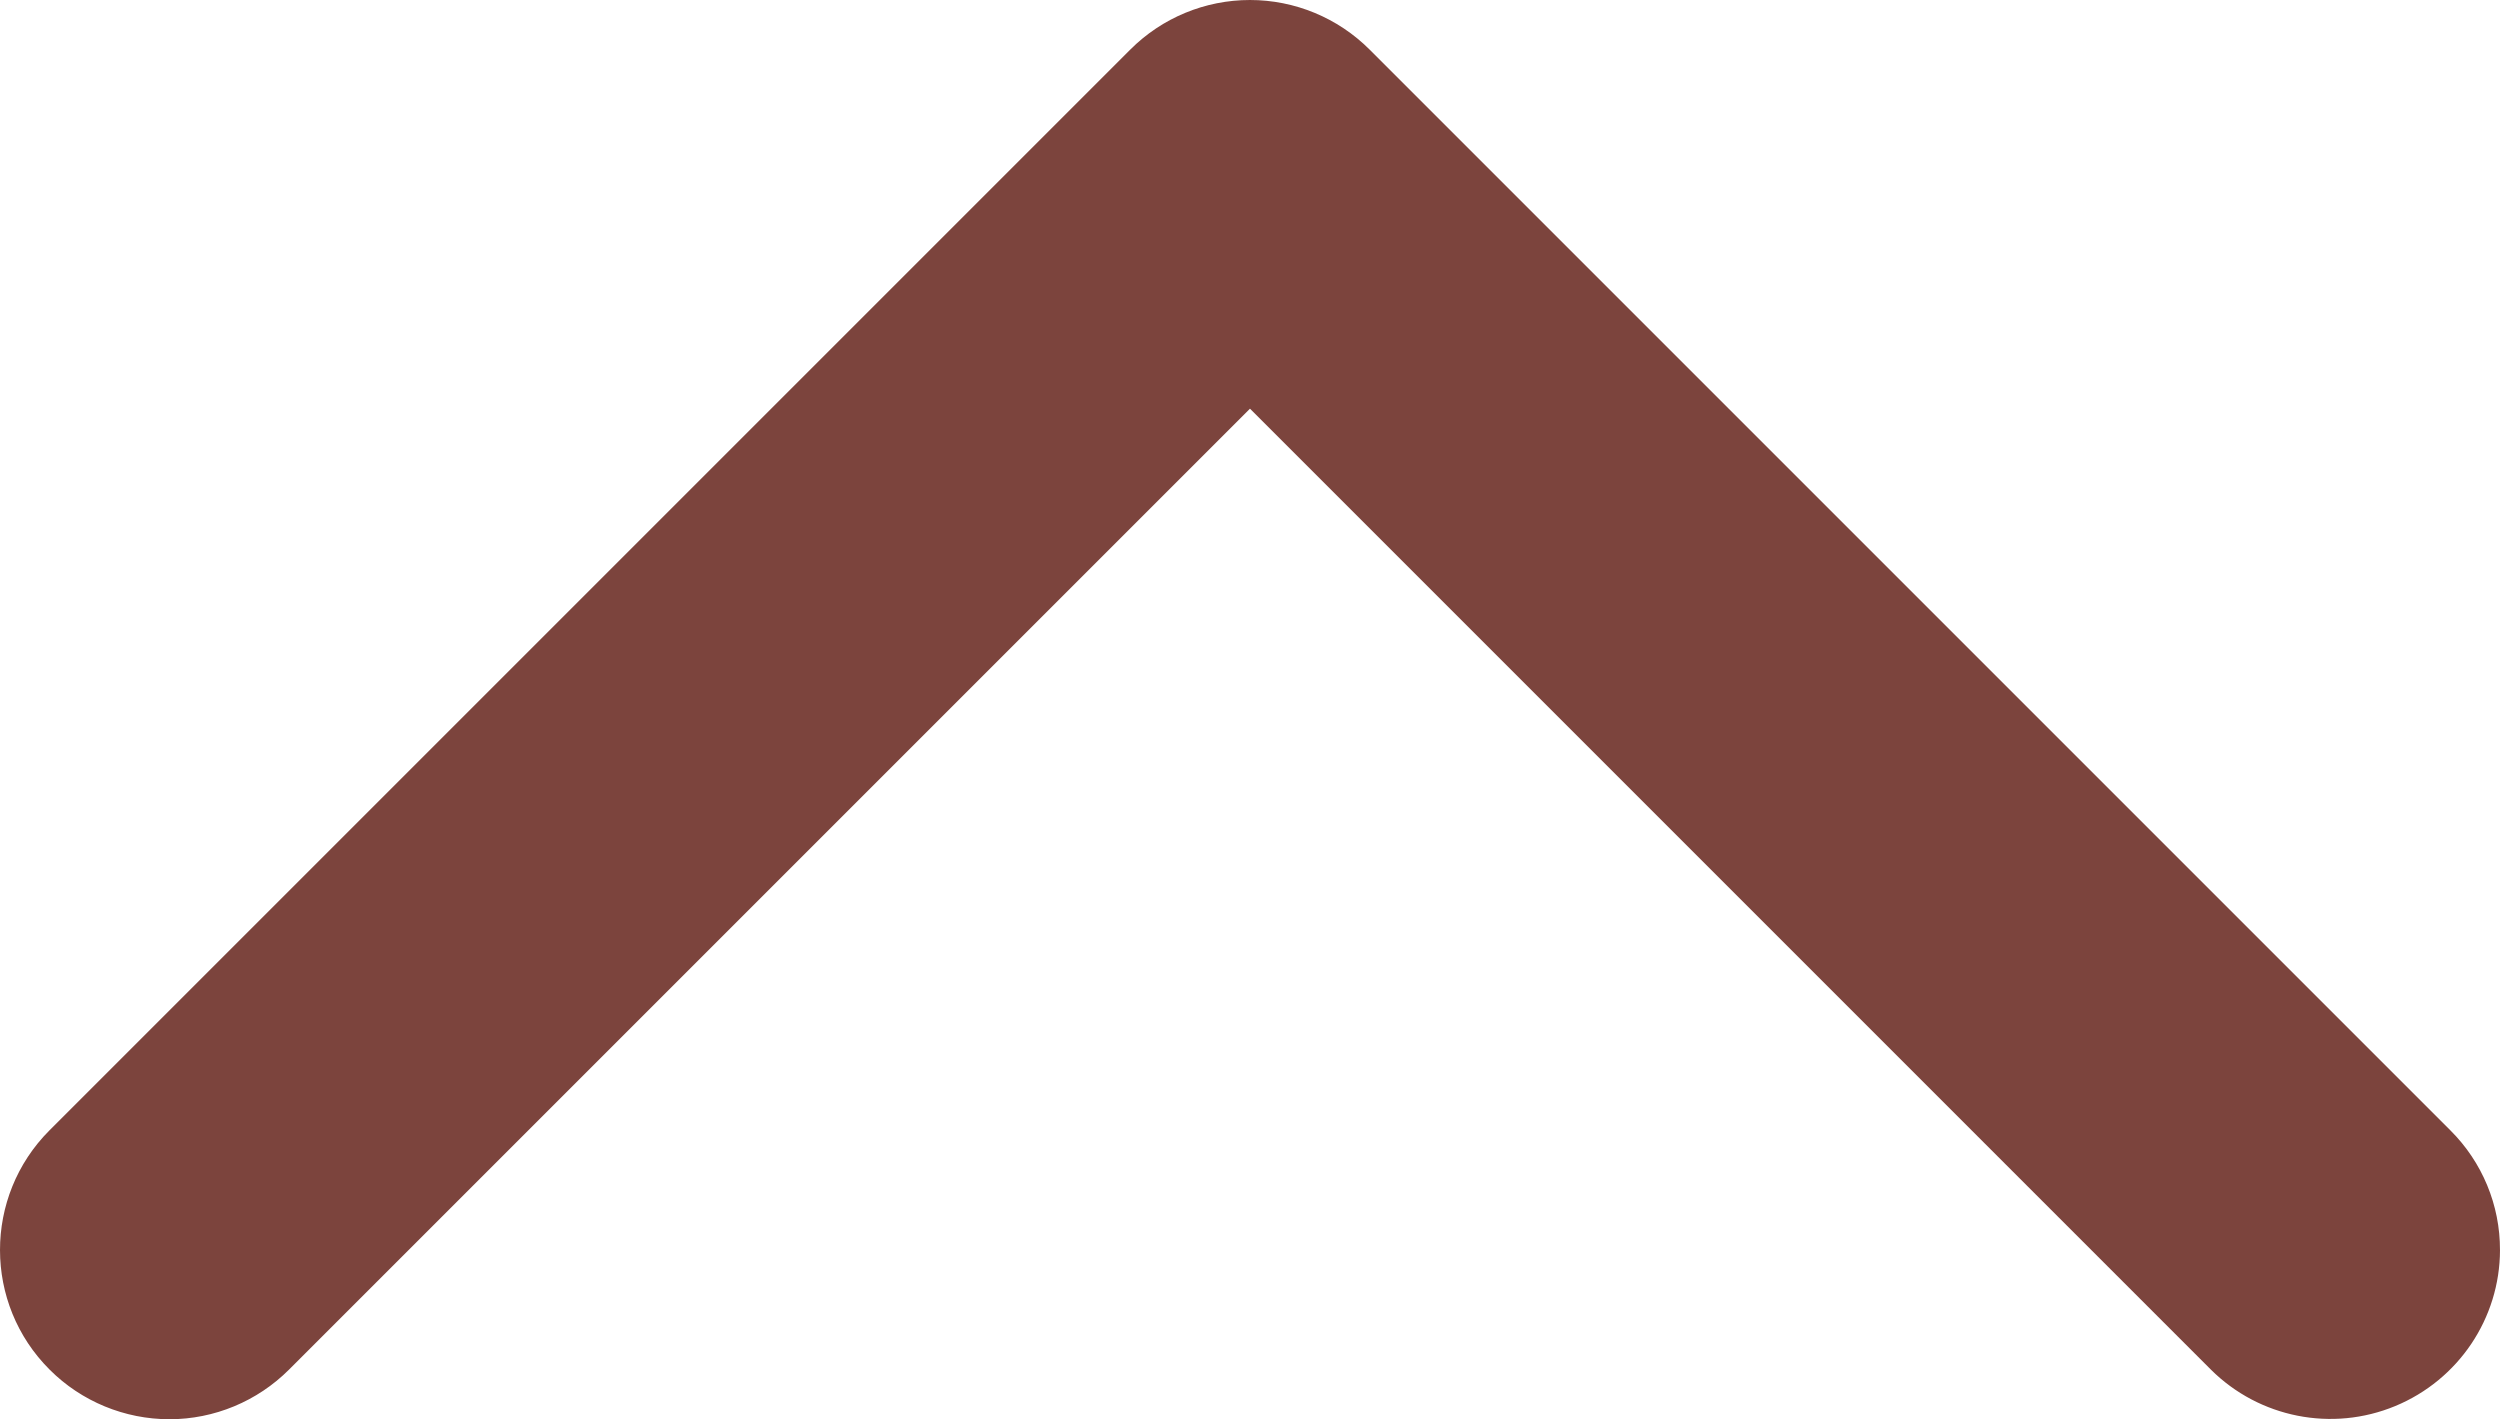
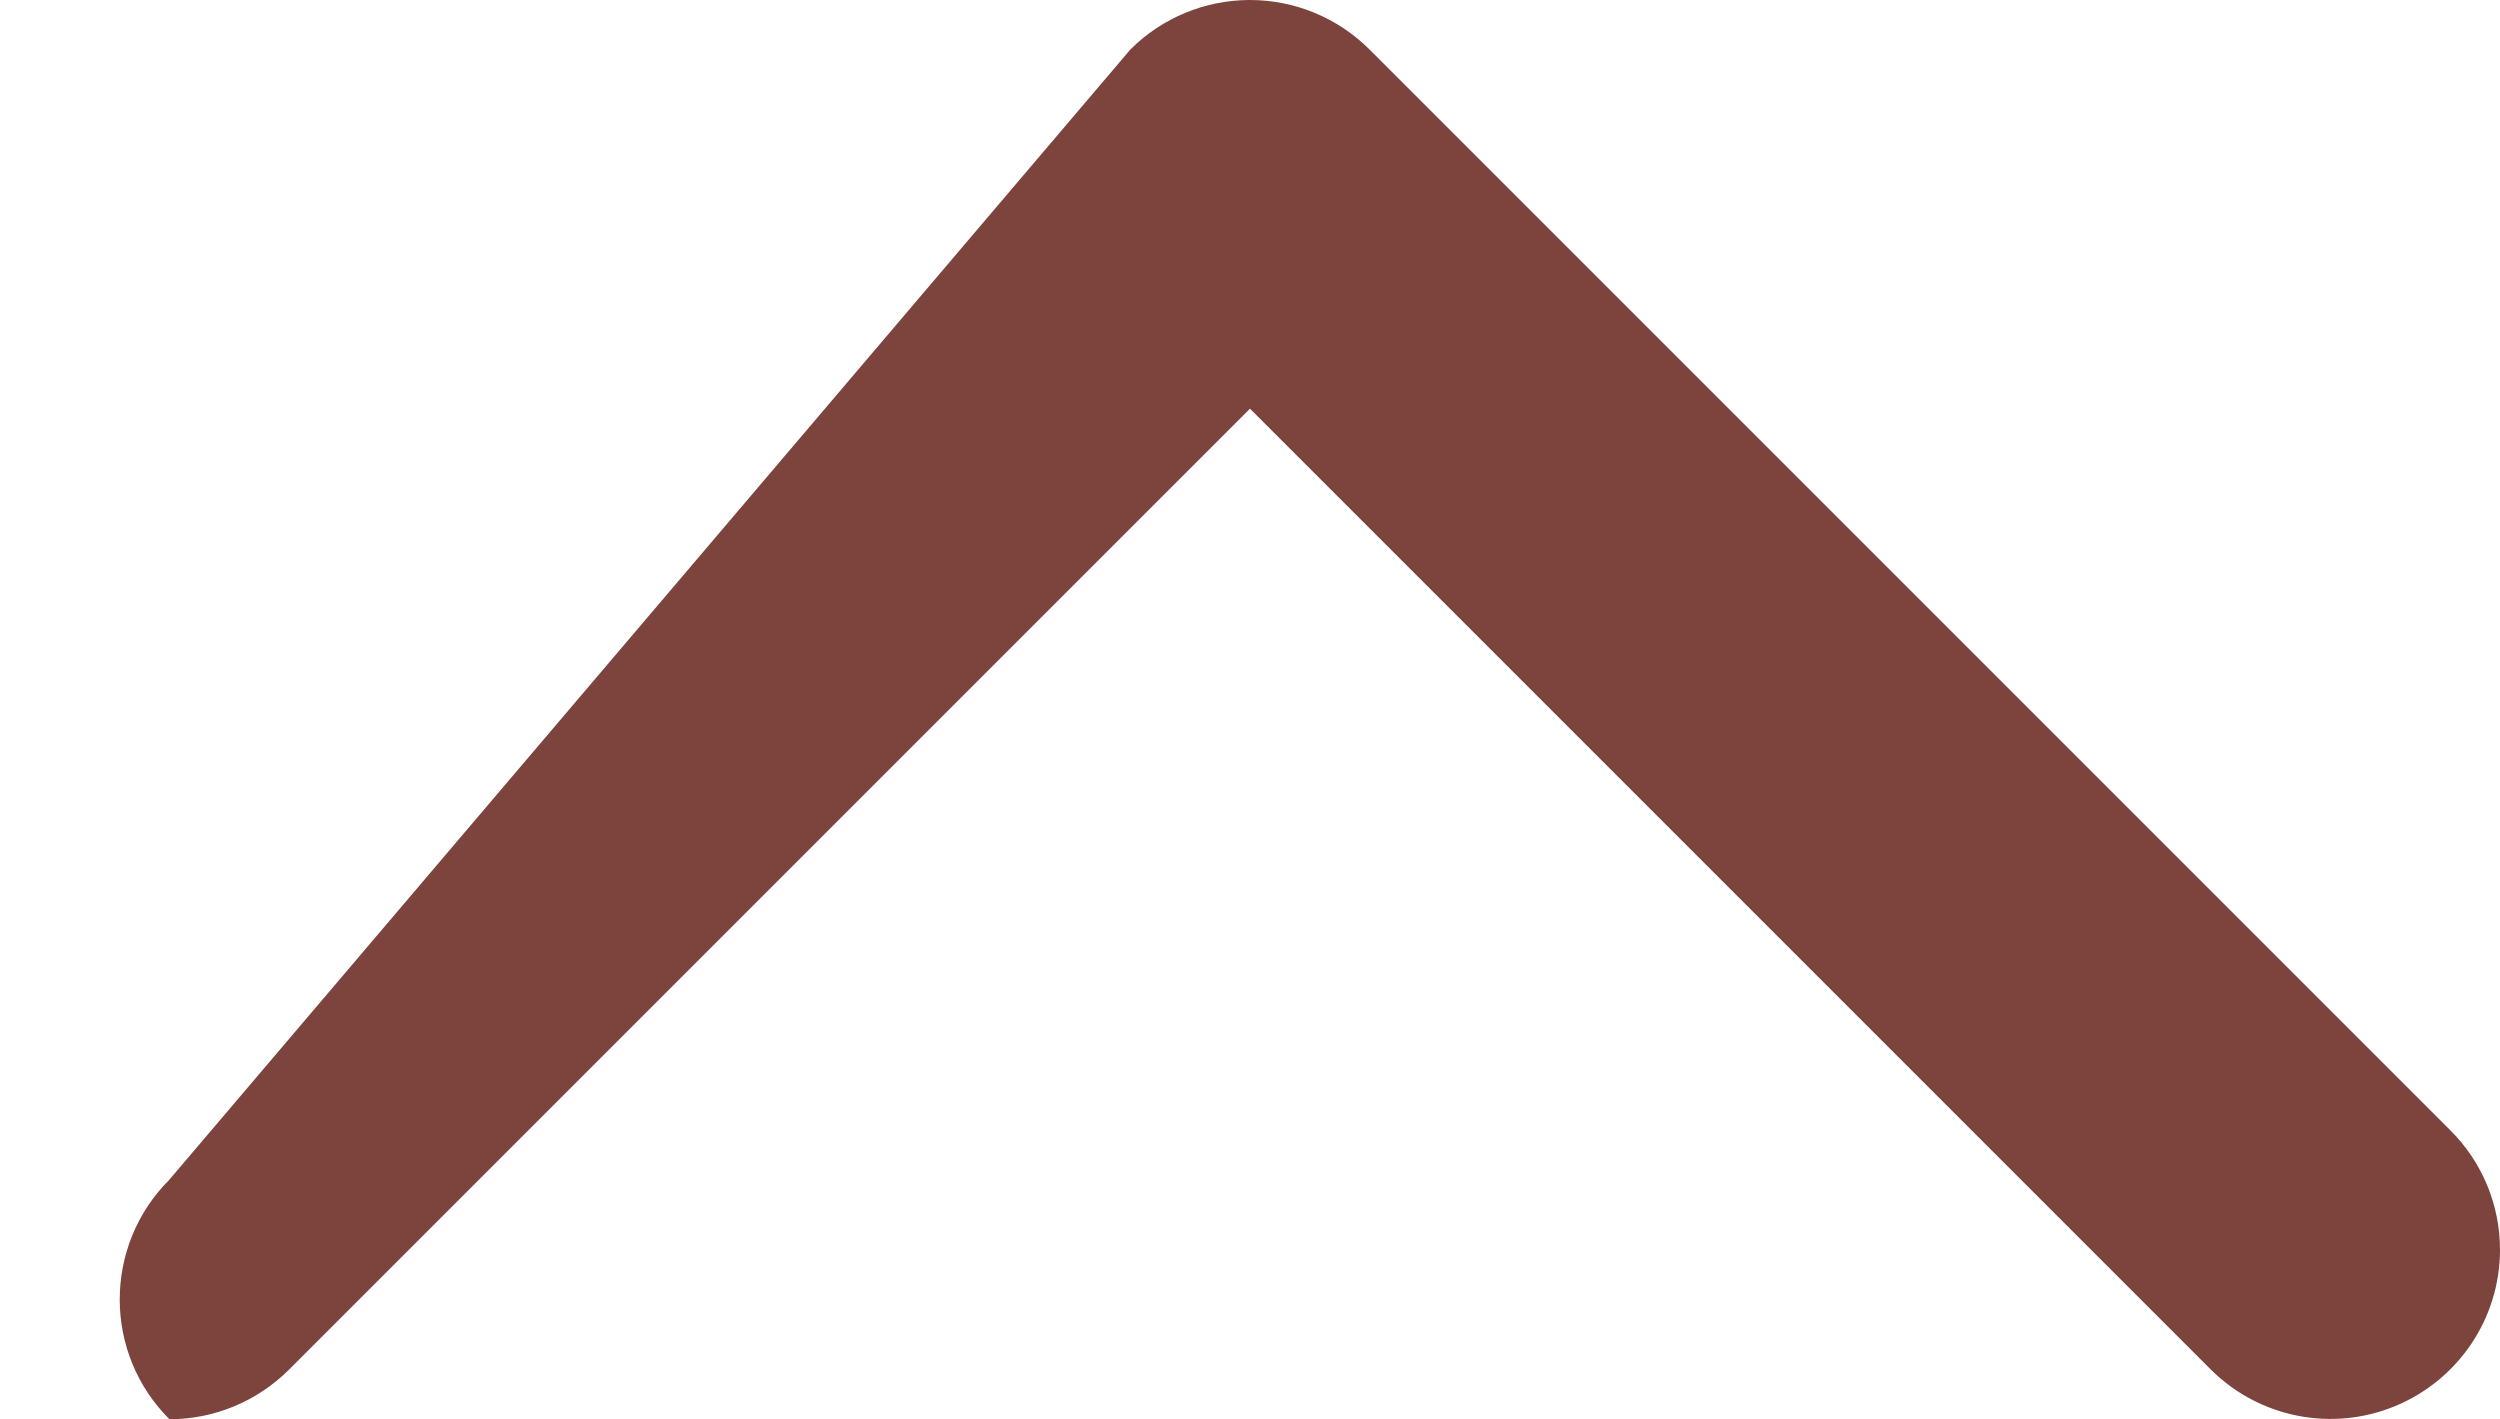
<svg xmlns="http://www.w3.org/2000/svg" id="Livello_1" data-name="Livello 1" viewBox="0 0 907.9 515.42">
  <defs>
    <style>
      .cls-1 {
        fill: #7c443d;
      }
    </style>
  </defs>
-   <path class="cls-1" d="M907.9,453.96c-.05,24.86-15.1,47.16-38.04,56.66-22.94,9.5-49.35,4.27-66.95-13.23L453.94,148.42,104.97,497.38c-11.52,11.52-27.16,18.03-43.43,18.03s-31.96-6.46-43.48-17.98c-24.06-23.95-24.06-62.9-.11-86.91L410.5,17.98c11.52-11.52,27.16-17.98,43.43-17.98s31.9,6.46,43.43,17.98l392.55,392.55c11.52,11.47,18.03,27.1,17.98,43.43h.01Z" />
+   <path class="cls-1" d="M907.9,453.96c-.05,24.86-15.1,47.16-38.04,56.66-22.94,9.5-49.35,4.27-66.95-13.23L453.94,148.42,104.97,497.38c-11.52,11.52-27.16,18.03-43.43,18.03c-24.06-23.95-24.06-62.9-.11-86.91L410.5,17.98c11.52-11.52,27.16-17.98,43.43-17.98s31.9,6.46,43.43,17.98l392.55,392.55c11.52,11.47,18.03,27.1,17.98,43.43h.01Z" />
</svg>